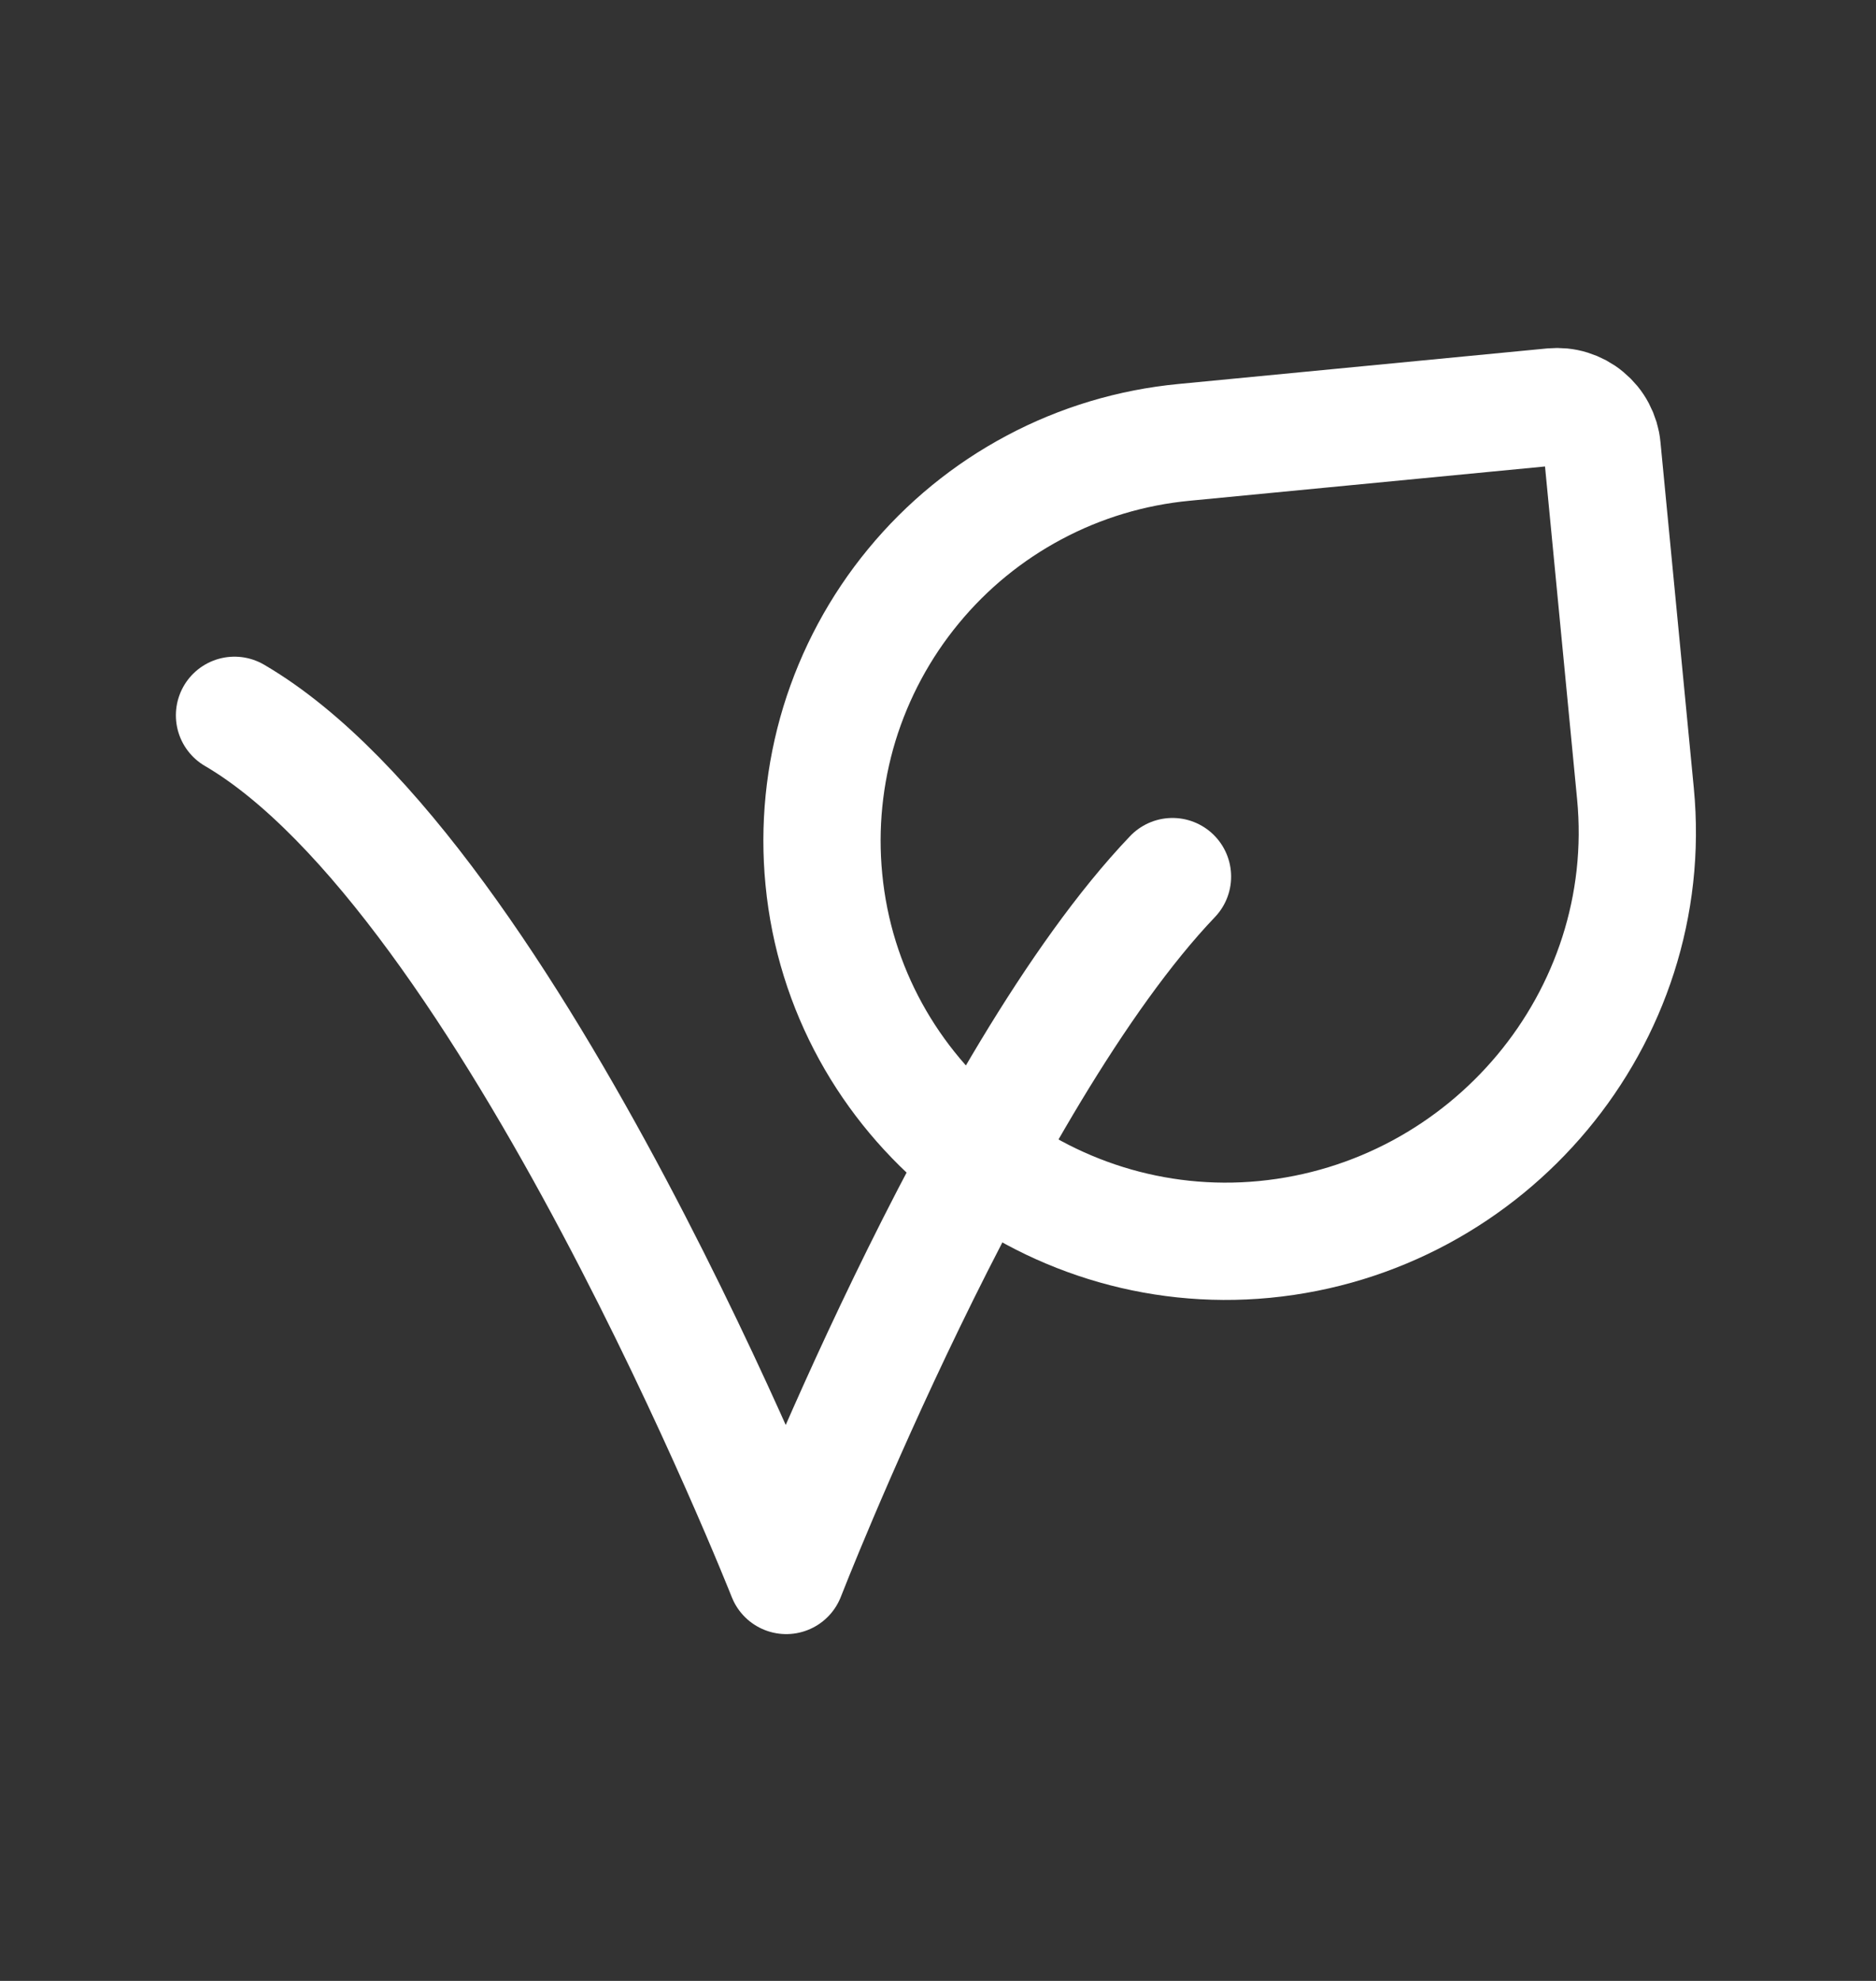
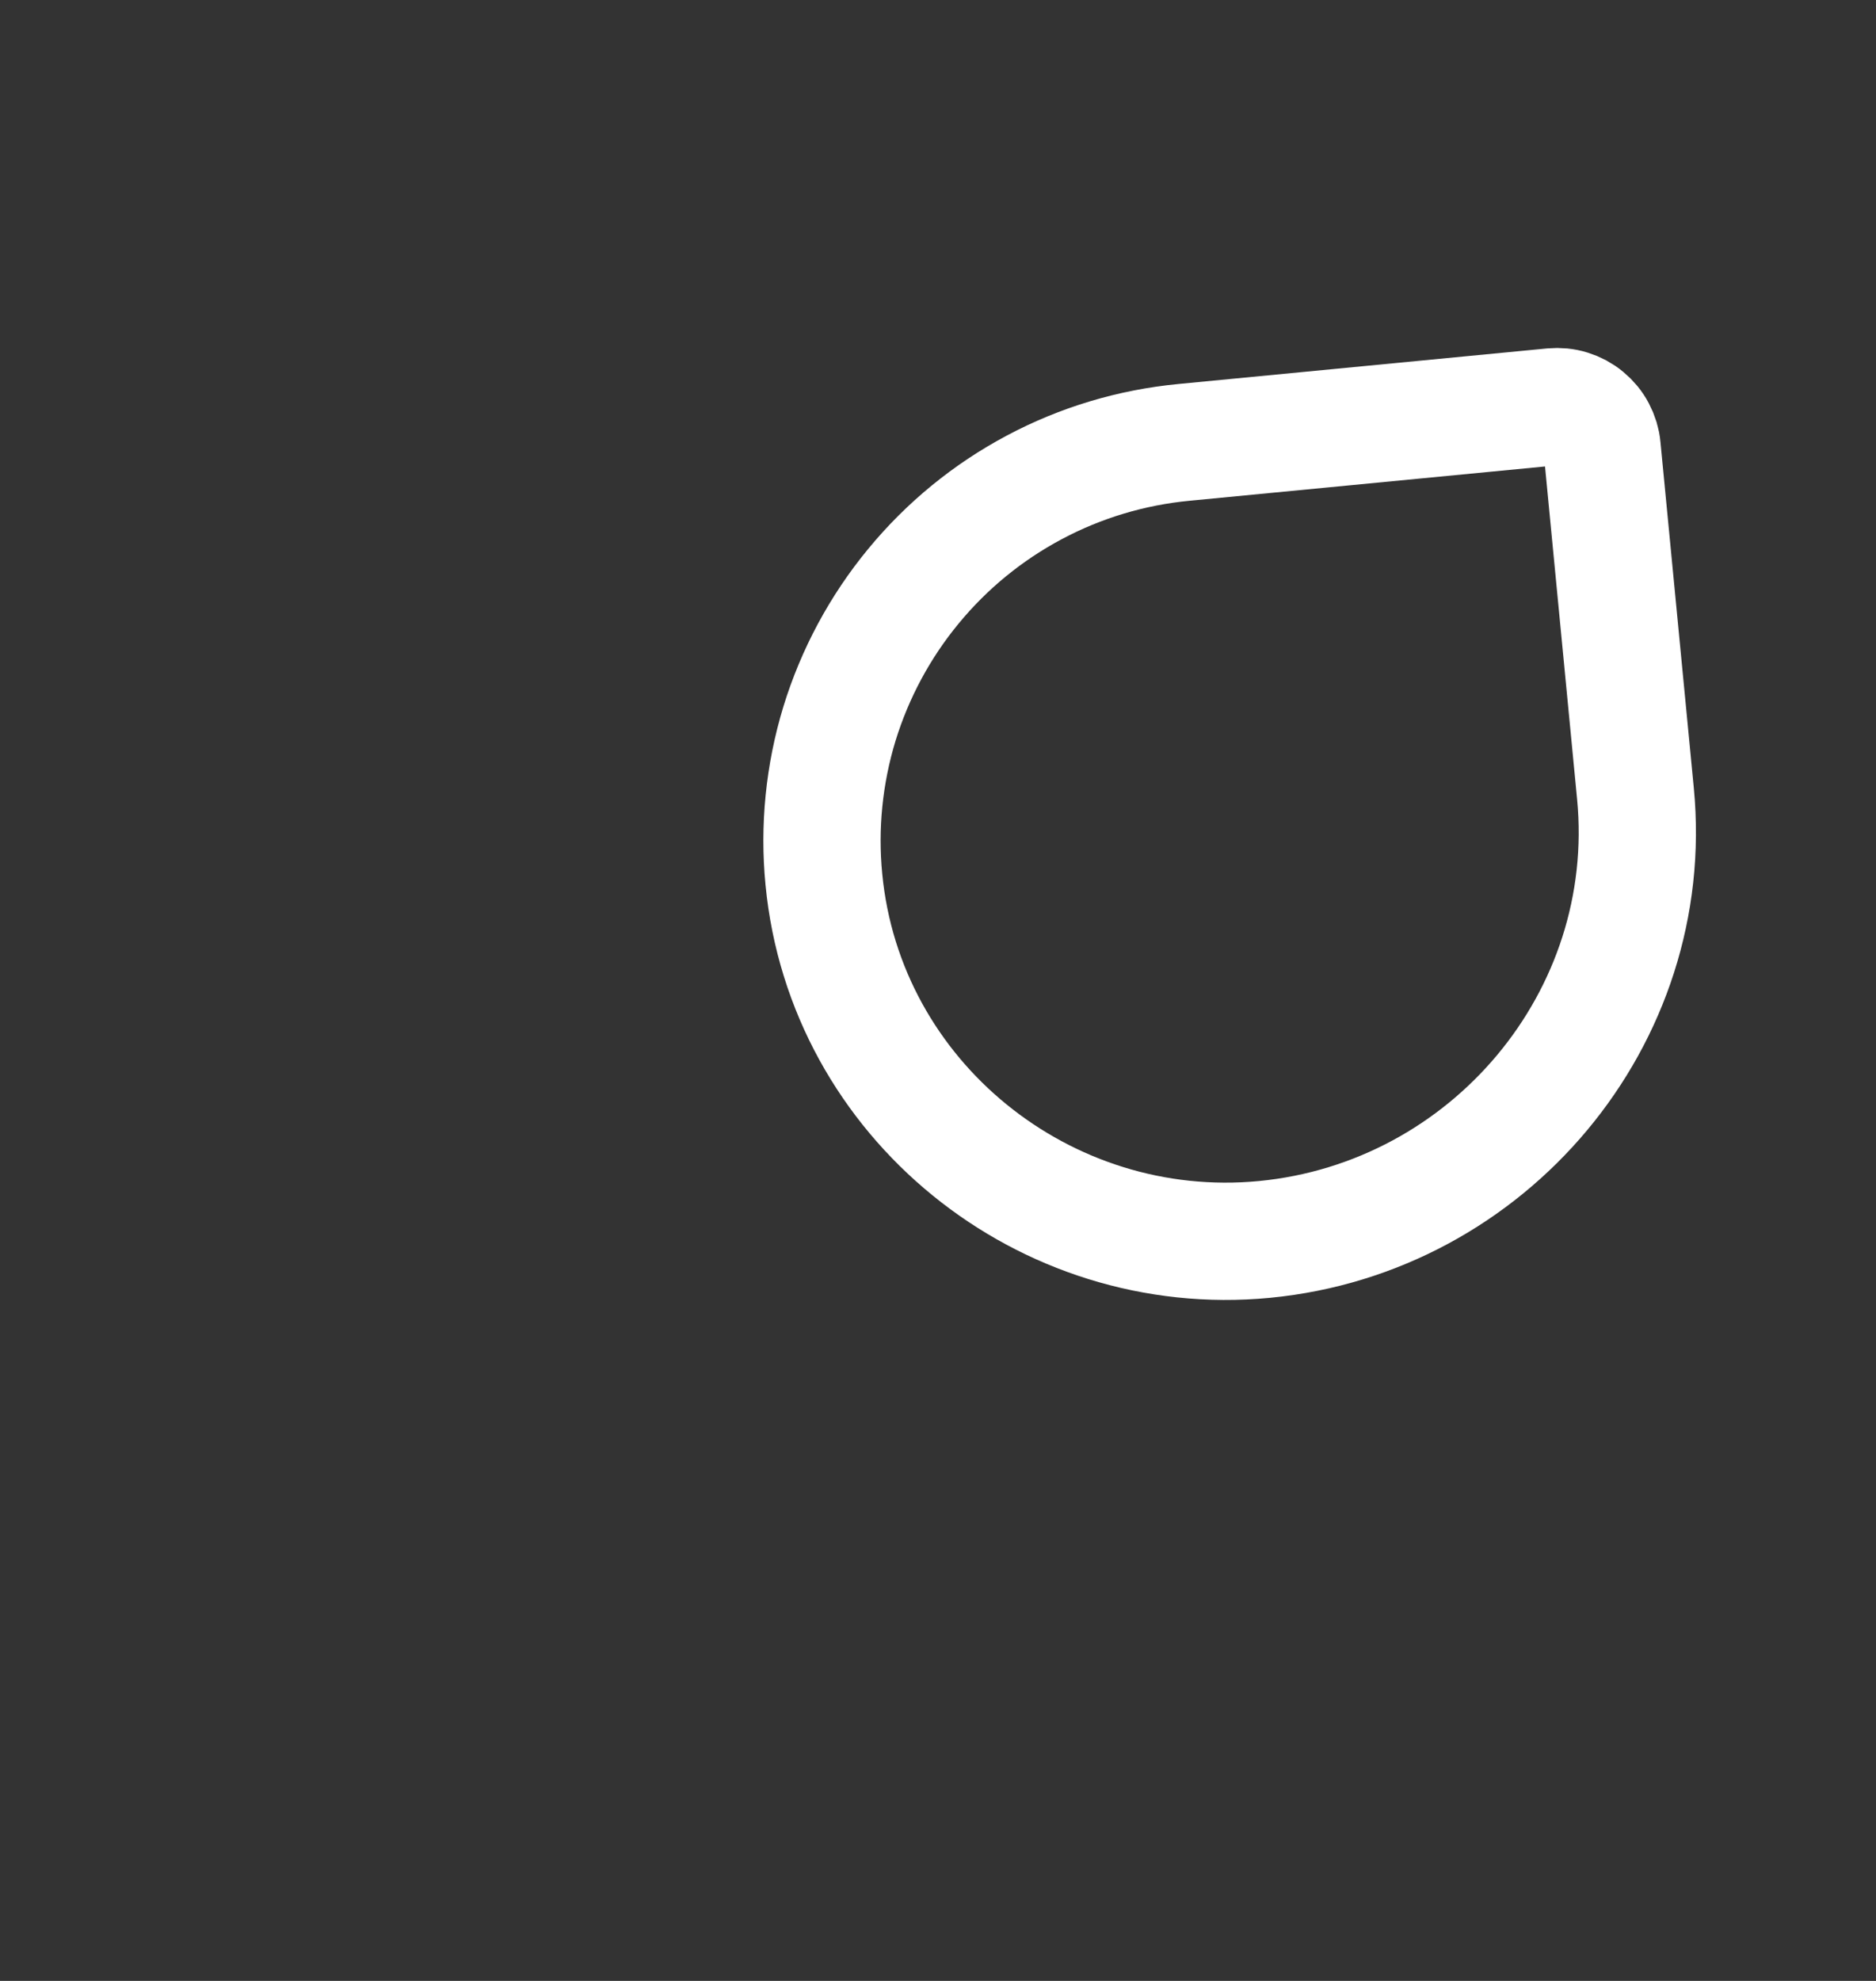
<svg xmlns="http://www.w3.org/2000/svg" width="18" height="19" viewBox="0 0 18 19" fill="none">
  <rect x="0" y="0" width="18" height="19" fill="#333333" stroke="none" />
-   <path d="M11.25 8.408C9.398 10.348 7.544 15.111 7.544 15.111C7.544 15.111 4.897 8.408 2.25 6.861" stroke="white" stroke-width="1.125" stroke-linecap="round" stroke-linejoin="round" />
  <path d="M15.372 4.294L15.692 7.612C15.899 9.764 14.286 11.68 12.133 11.888C10.021 12.091 8.108 10.547 7.905 8.435C7.856 7.933 7.907 7.426 8.054 6.943C8.202 6.461 8.443 6.012 8.764 5.623C9.085 5.233 9.479 4.911 9.925 4.674C10.37 4.437 10.858 4.291 11.361 4.243L14.898 3.902C14.954 3.897 15.012 3.902 15.066 3.919C15.121 3.936 15.172 3.963 15.216 4C15.26 4.036 15.297 4.081 15.323 4.131C15.35 4.182 15.367 4.237 15.372 4.294Z" stroke="white" stroke-width="1.125" stroke-linecap="round" stroke-linejoin="round" />
</svg>